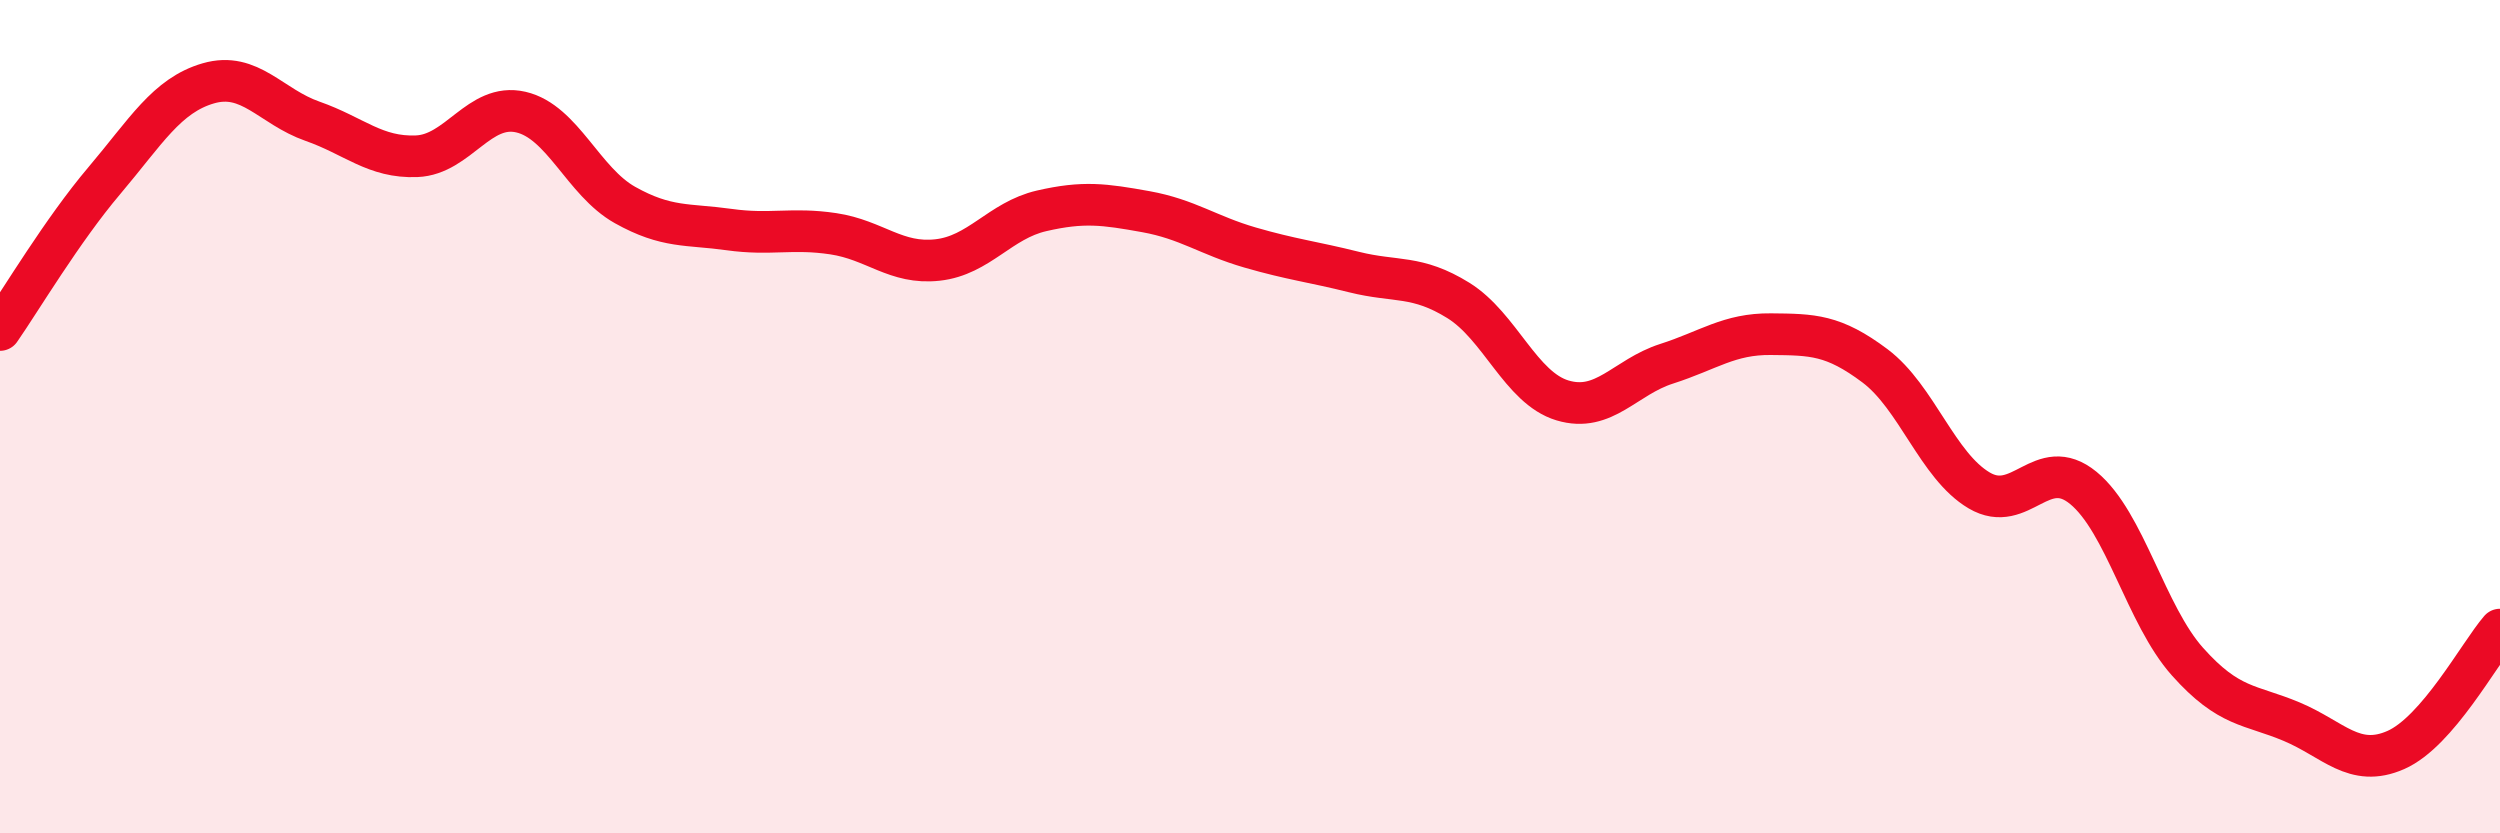
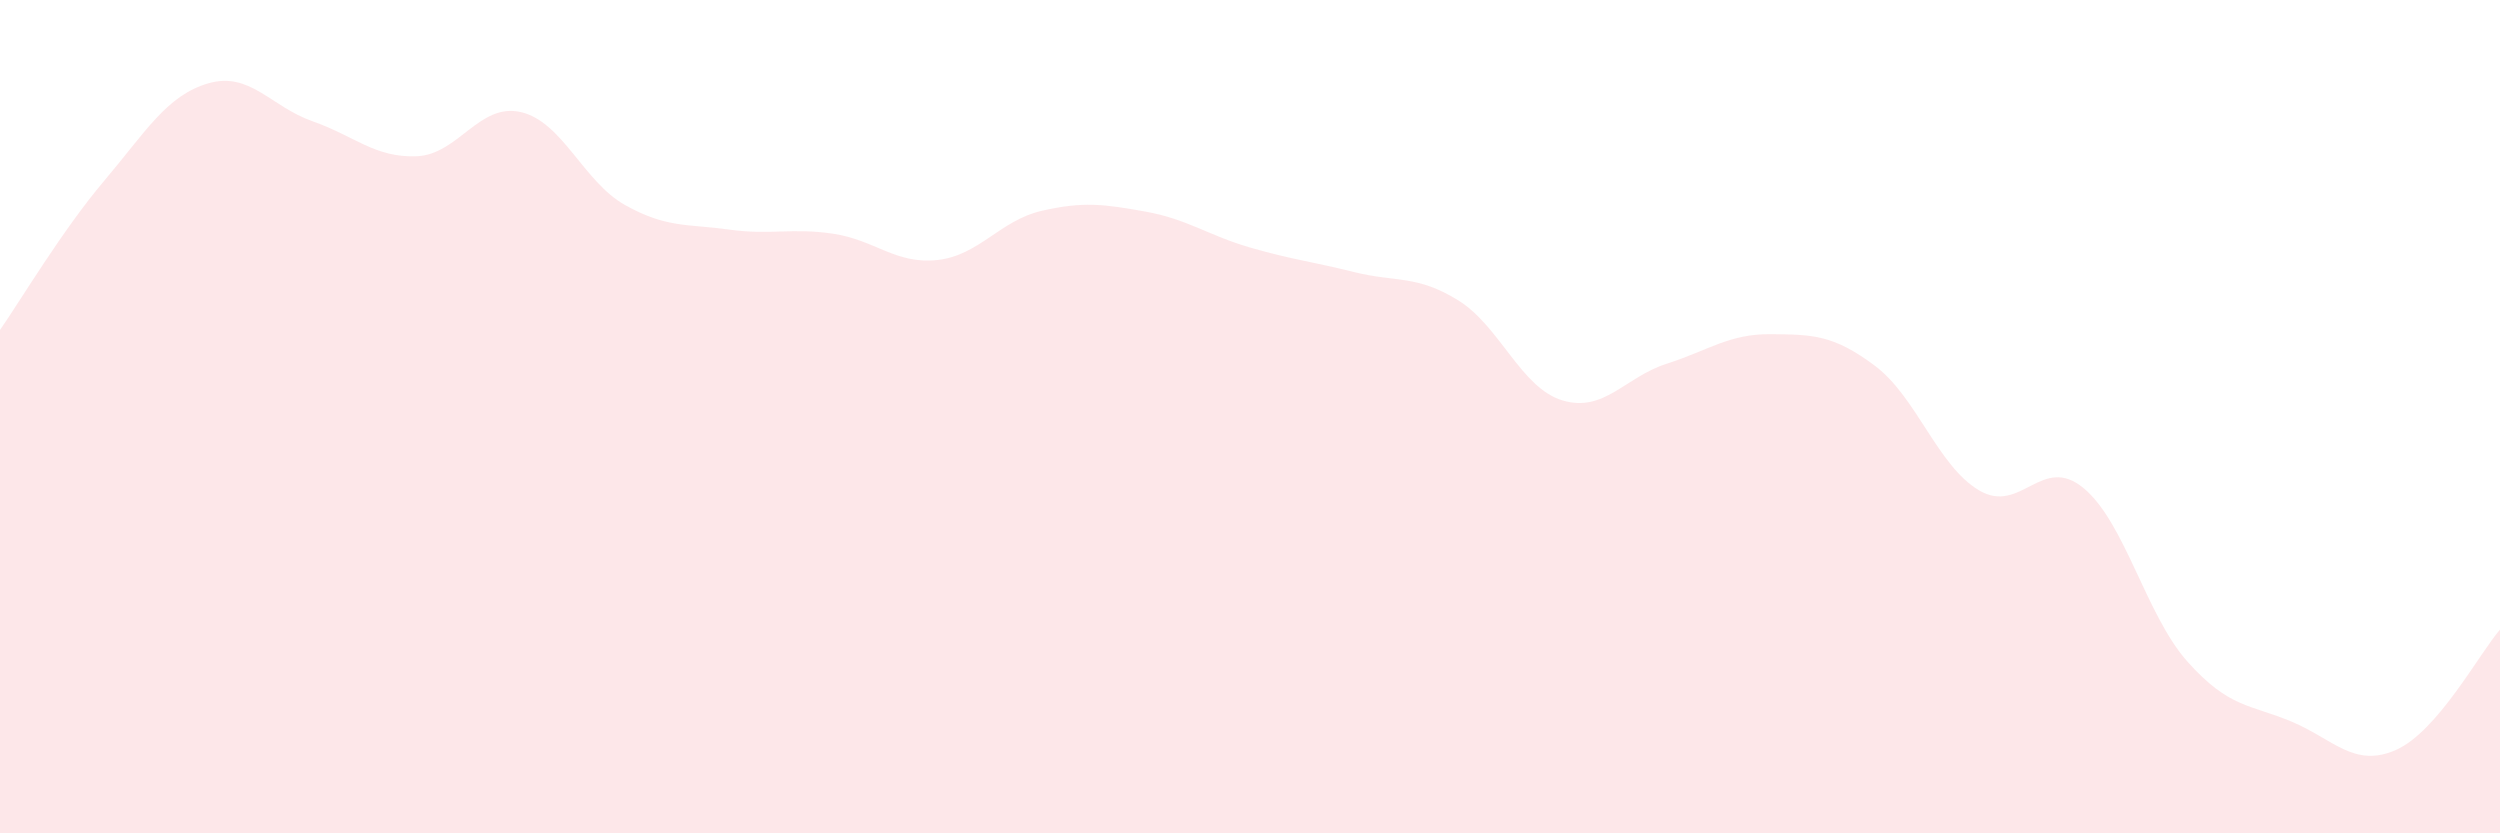
<svg xmlns="http://www.w3.org/2000/svg" width="60" height="20" viewBox="0 0 60 20">
  <path d="M 0,7.92 C 0.5,7.2 1.5,5.52 2.5,4.34 C 3.5,3.16 4,2.29 5,2 C 6,1.71 6.5,2.56 7.5,2.91 C 8.5,3.26 9,3.79 10,3.75 C 11,3.71 11.5,2.46 12.5,2.69 C 13.5,2.92 14,4.36 15,4.92 C 16,5.48 16.5,5.37 17.5,5.51 C 18.5,5.65 19,5.46 20,5.61 C 21,5.76 21.5,6.35 22.5,6.24 C 23.5,6.13 24,5.29 25,5.06 C 26,4.83 26.5,4.9 27.5,5.08 C 28.5,5.26 29,5.65 30,5.94 C 31,6.23 31.5,6.28 32.5,6.53 C 33.5,6.78 34,6.59 35,7.21 C 36,7.83 36.5,9.31 37.5,9.61 C 38.5,9.91 39,9.05 40,8.73 C 41,8.41 41.5,8.01 42.5,8.02 C 43.5,8.03 44,8.03 45,8.78 C 46,9.53 46.5,11.18 47.5,11.77 C 48.5,12.36 49,10.89 50,11.71 C 51,12.53 51.5,14.76 52.5,15.88 C 53.5,17 54,16.9 55,17.32 C 56,17.74 56.5,18.44 57.5,18 C 58.5,17.56 59.5,15.69 60,15.11L60 20L0 20Z" fill="#EB0A25" opacity="0.1" stroke-linecap="round" stroke-linejoin="round" />
-   <path d="M 0,7.92 C 0.5,7.2 1.5,5.52 2.5,4.34 C 3.5,3.16 4,2.29 5,2 C 6,1.71 6.5,2.56 7.5,2.91 C 8.5,3.26 9,3.79 10,3.75 C 11,3.71 11.5,2.46 12.5,2.69 C 13.5,2.92 14,4.36 15,4.92 C 16,5.48 16.5,5.37 17.5,5.51 C 18.5,5.65 19,5.46 20,5.61 C 21,5.76 21.5,6.35 22.5,6.24 C 23.5,6.13 24,5.29 25,5.06 C 26,4.83 26.5,4.9 27.5,5.08 C 28.5,5.26 29,5.65 30,5.94 C 31,6.23 31.5,6.28 32.5,6.53 C 33.5,6.78 34,6.59 35,7.21 C 36,7.83 36.5,9.31 37.5,9.61 C 38.5,9.91 39,9.05 40,8.73 C 41,8.41 41.5,8.01 42.5,8.02 C 43.5,8.03 44,8.03 45,8.78 C 46,9.53 46.5,11.18 47.5,11.77 C 48.5,12.36 49,10.89 50,11.71 C 51,12.53 51.5,14.76 52.5,15.88 C 53.5,17 54,16.9 55,17.32 C 56,17.74 56.5,18.44 57.5,18 C 58.5,17.56 59.5,15.69 60,15.11" stroke="#EB0A25" stroke-width="1" fill="none" stroke-linecap="round" stroke-linejoin="round" />
</svg>